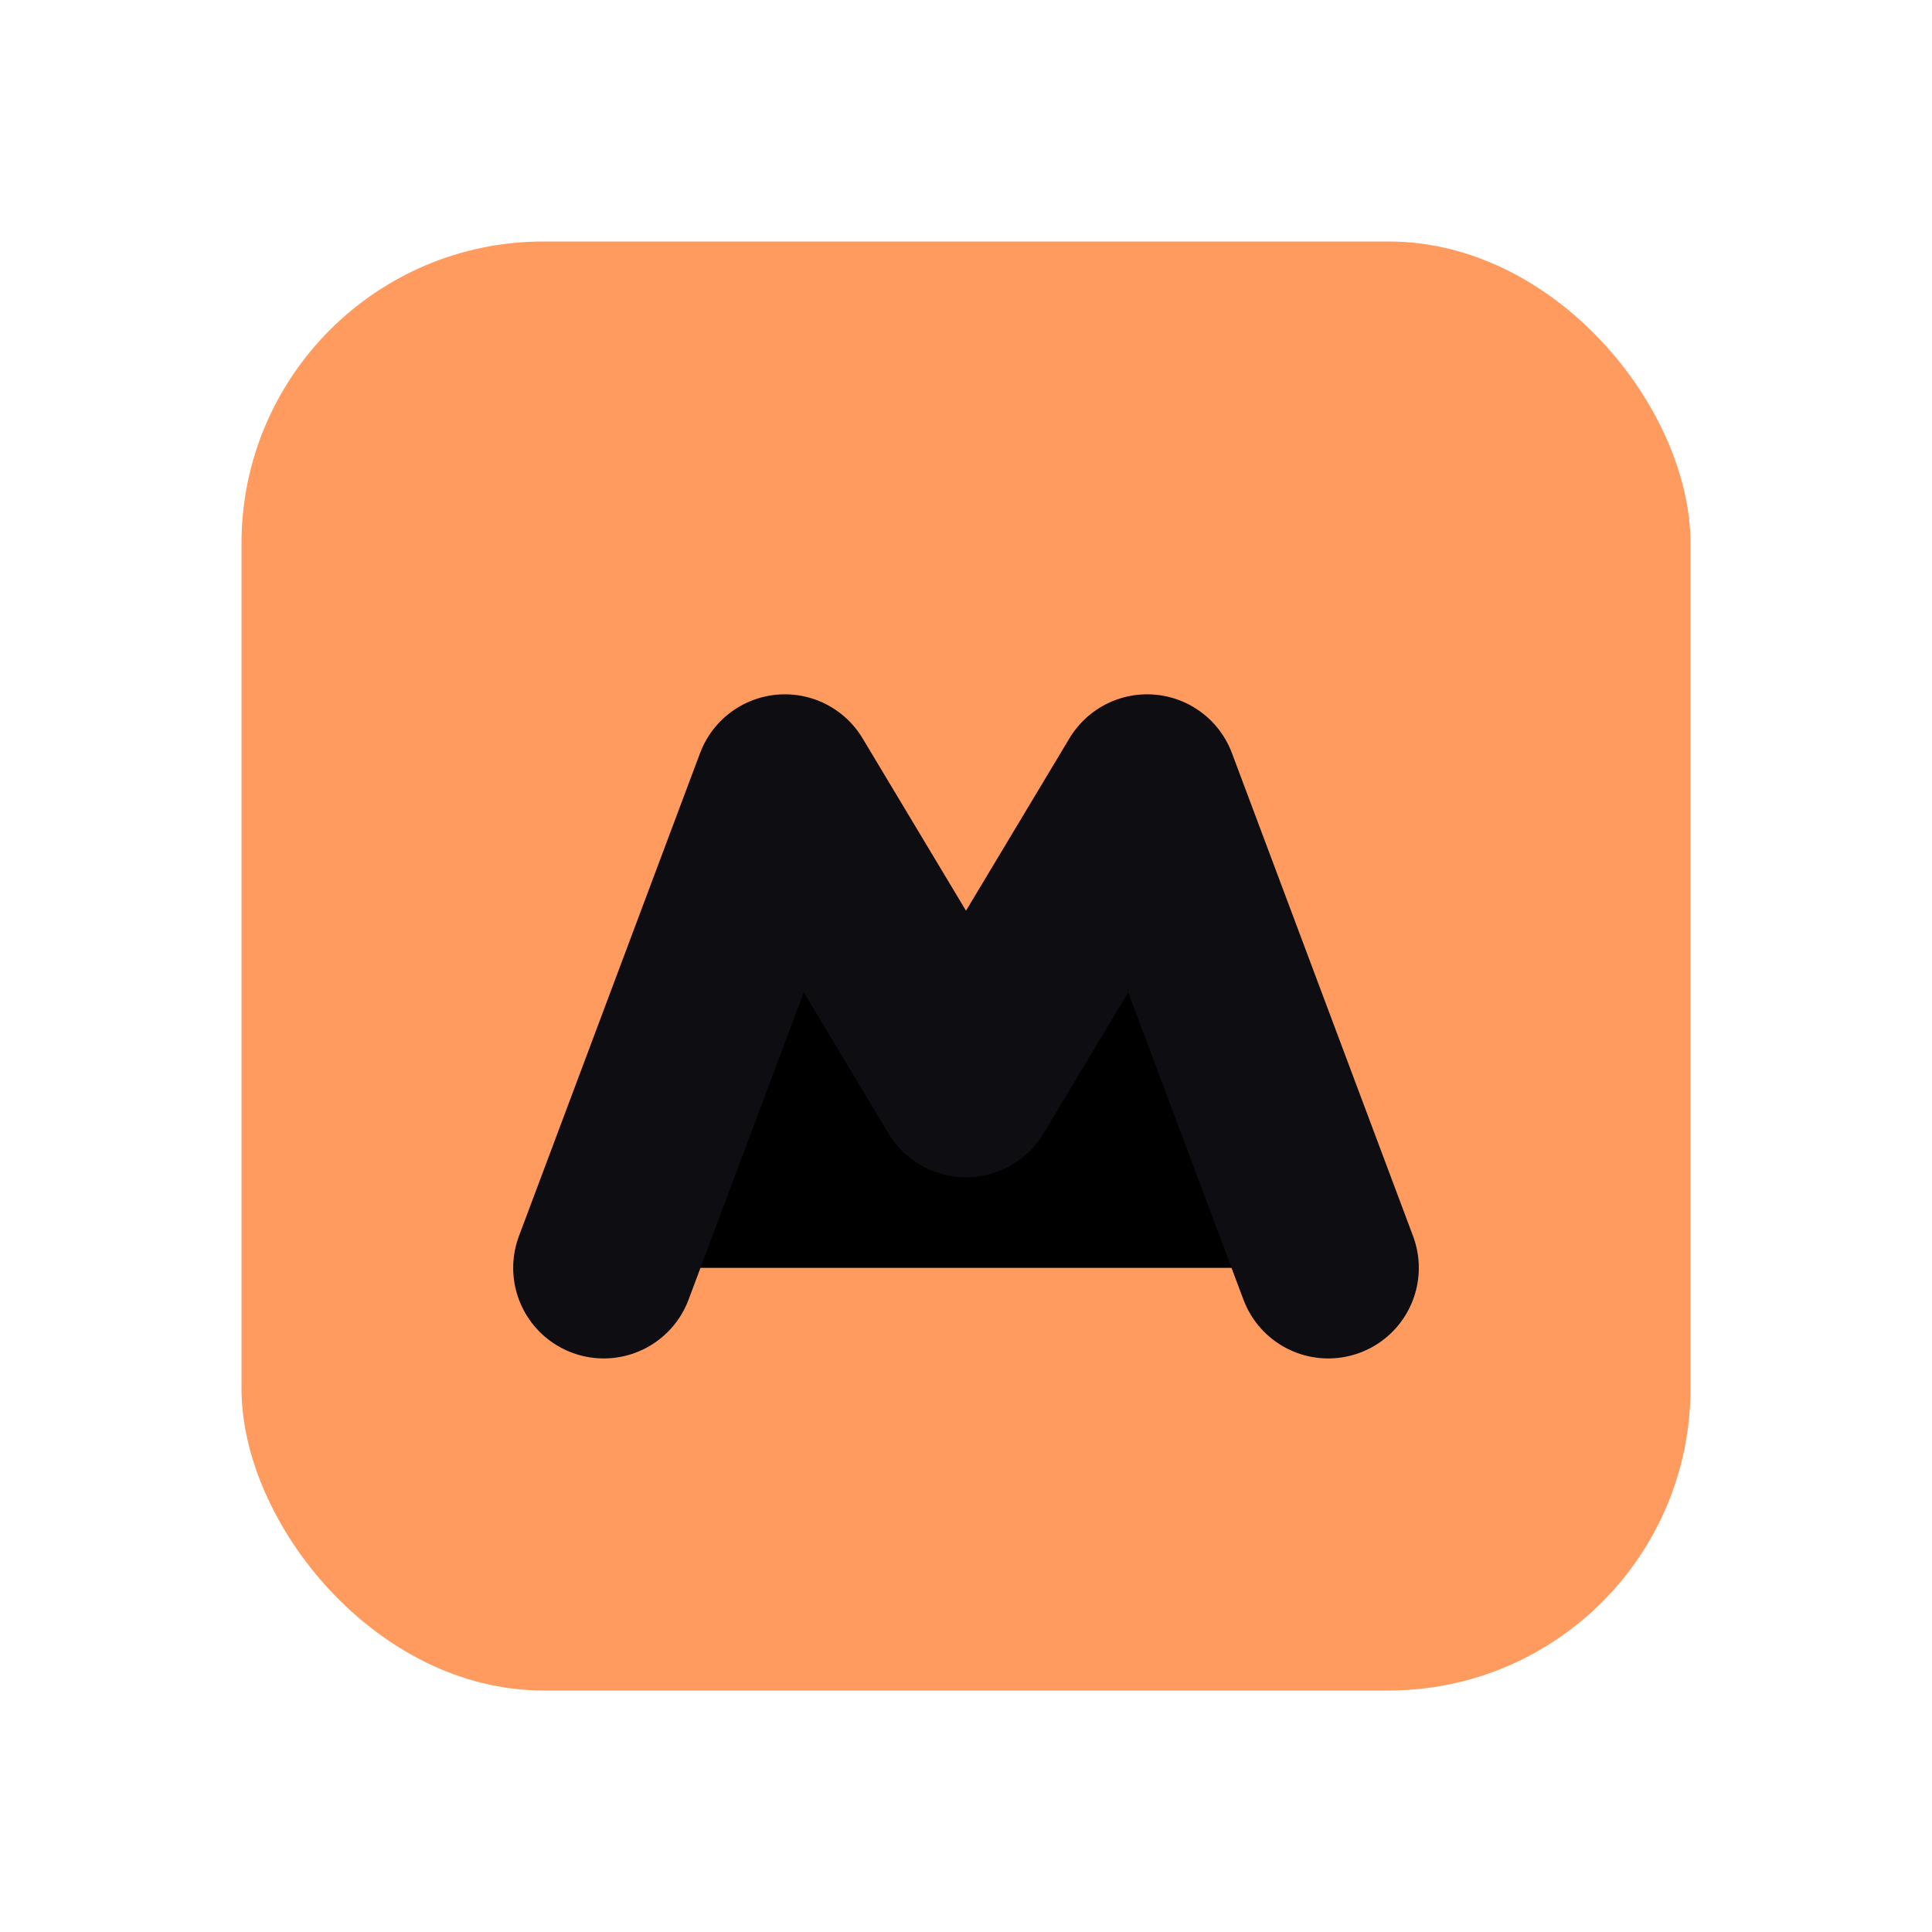
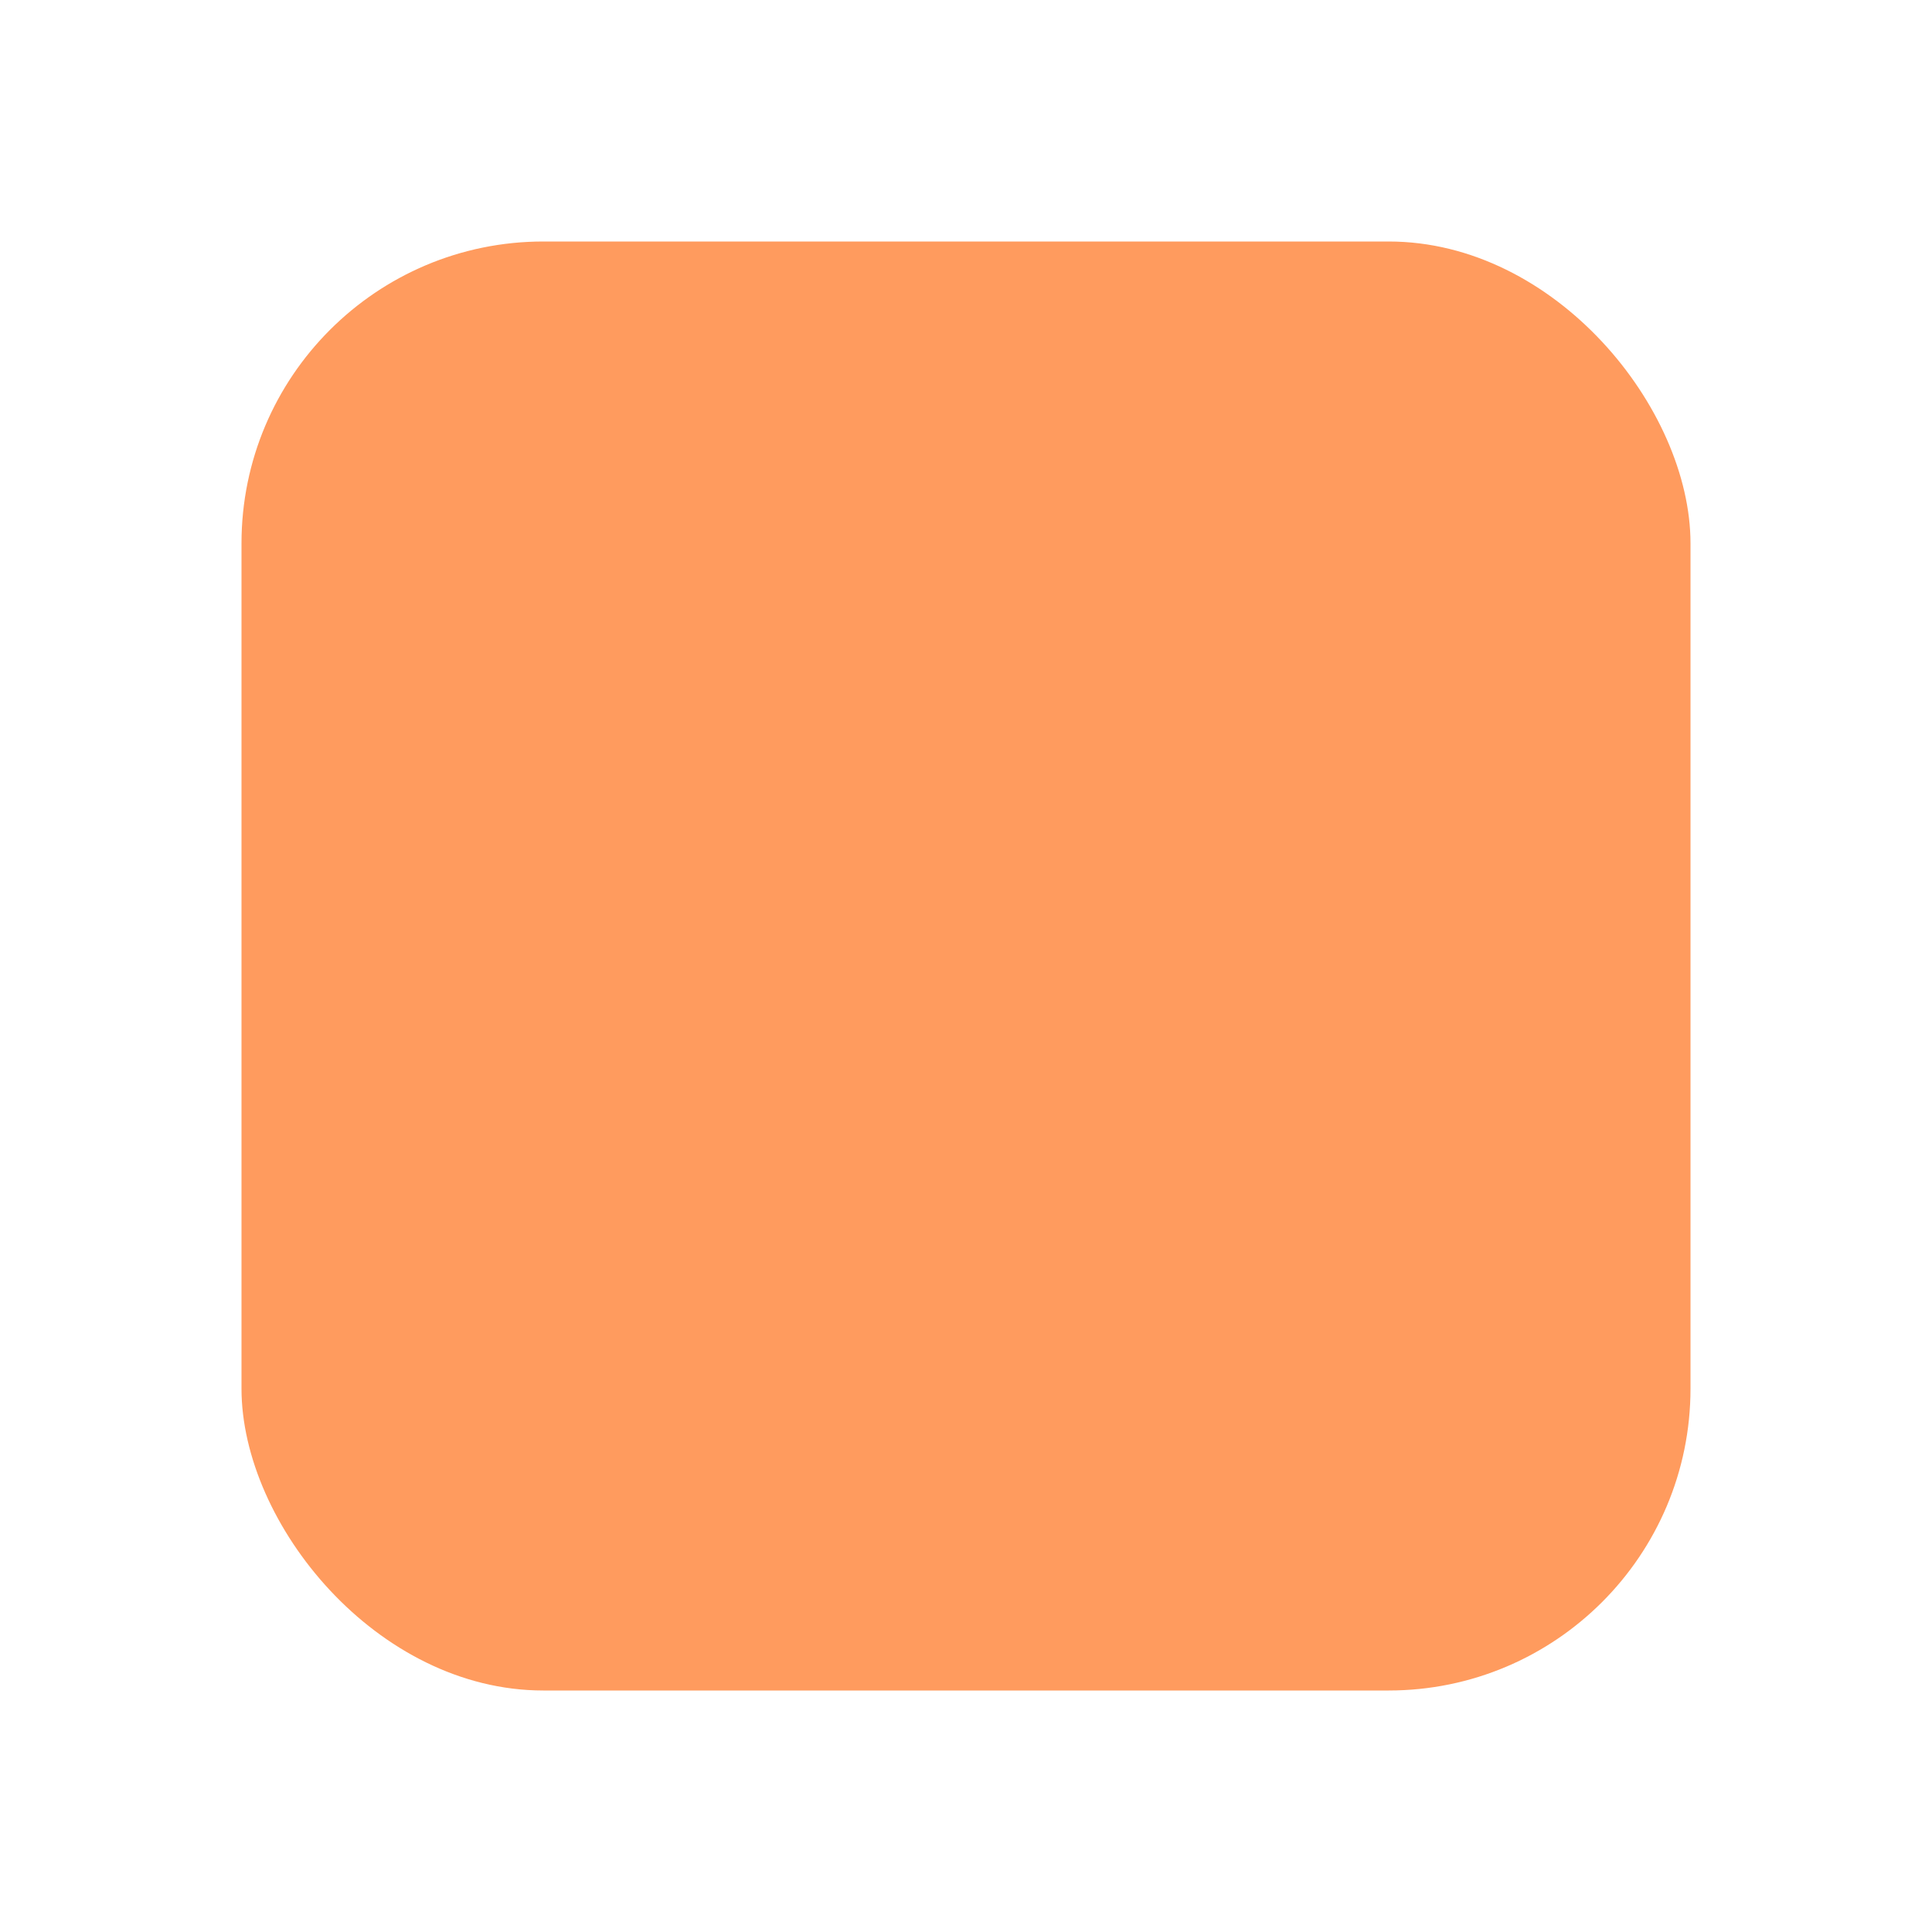
<svg xmlns="http://www.w3.org/2000/svg" width="32" height="32" viewBox="0 0 64 64">
  <rect x="8" y="8" width="48" height="48" rx="10" fill="#ff9b5e" />
-   <path d="M20 42 L26 26 L32 36 L38 26 L44 42" stroke="#0d0d12" stroke-width="6" stroke-linecap="round" stroke-linejoin="round" />
</svg>